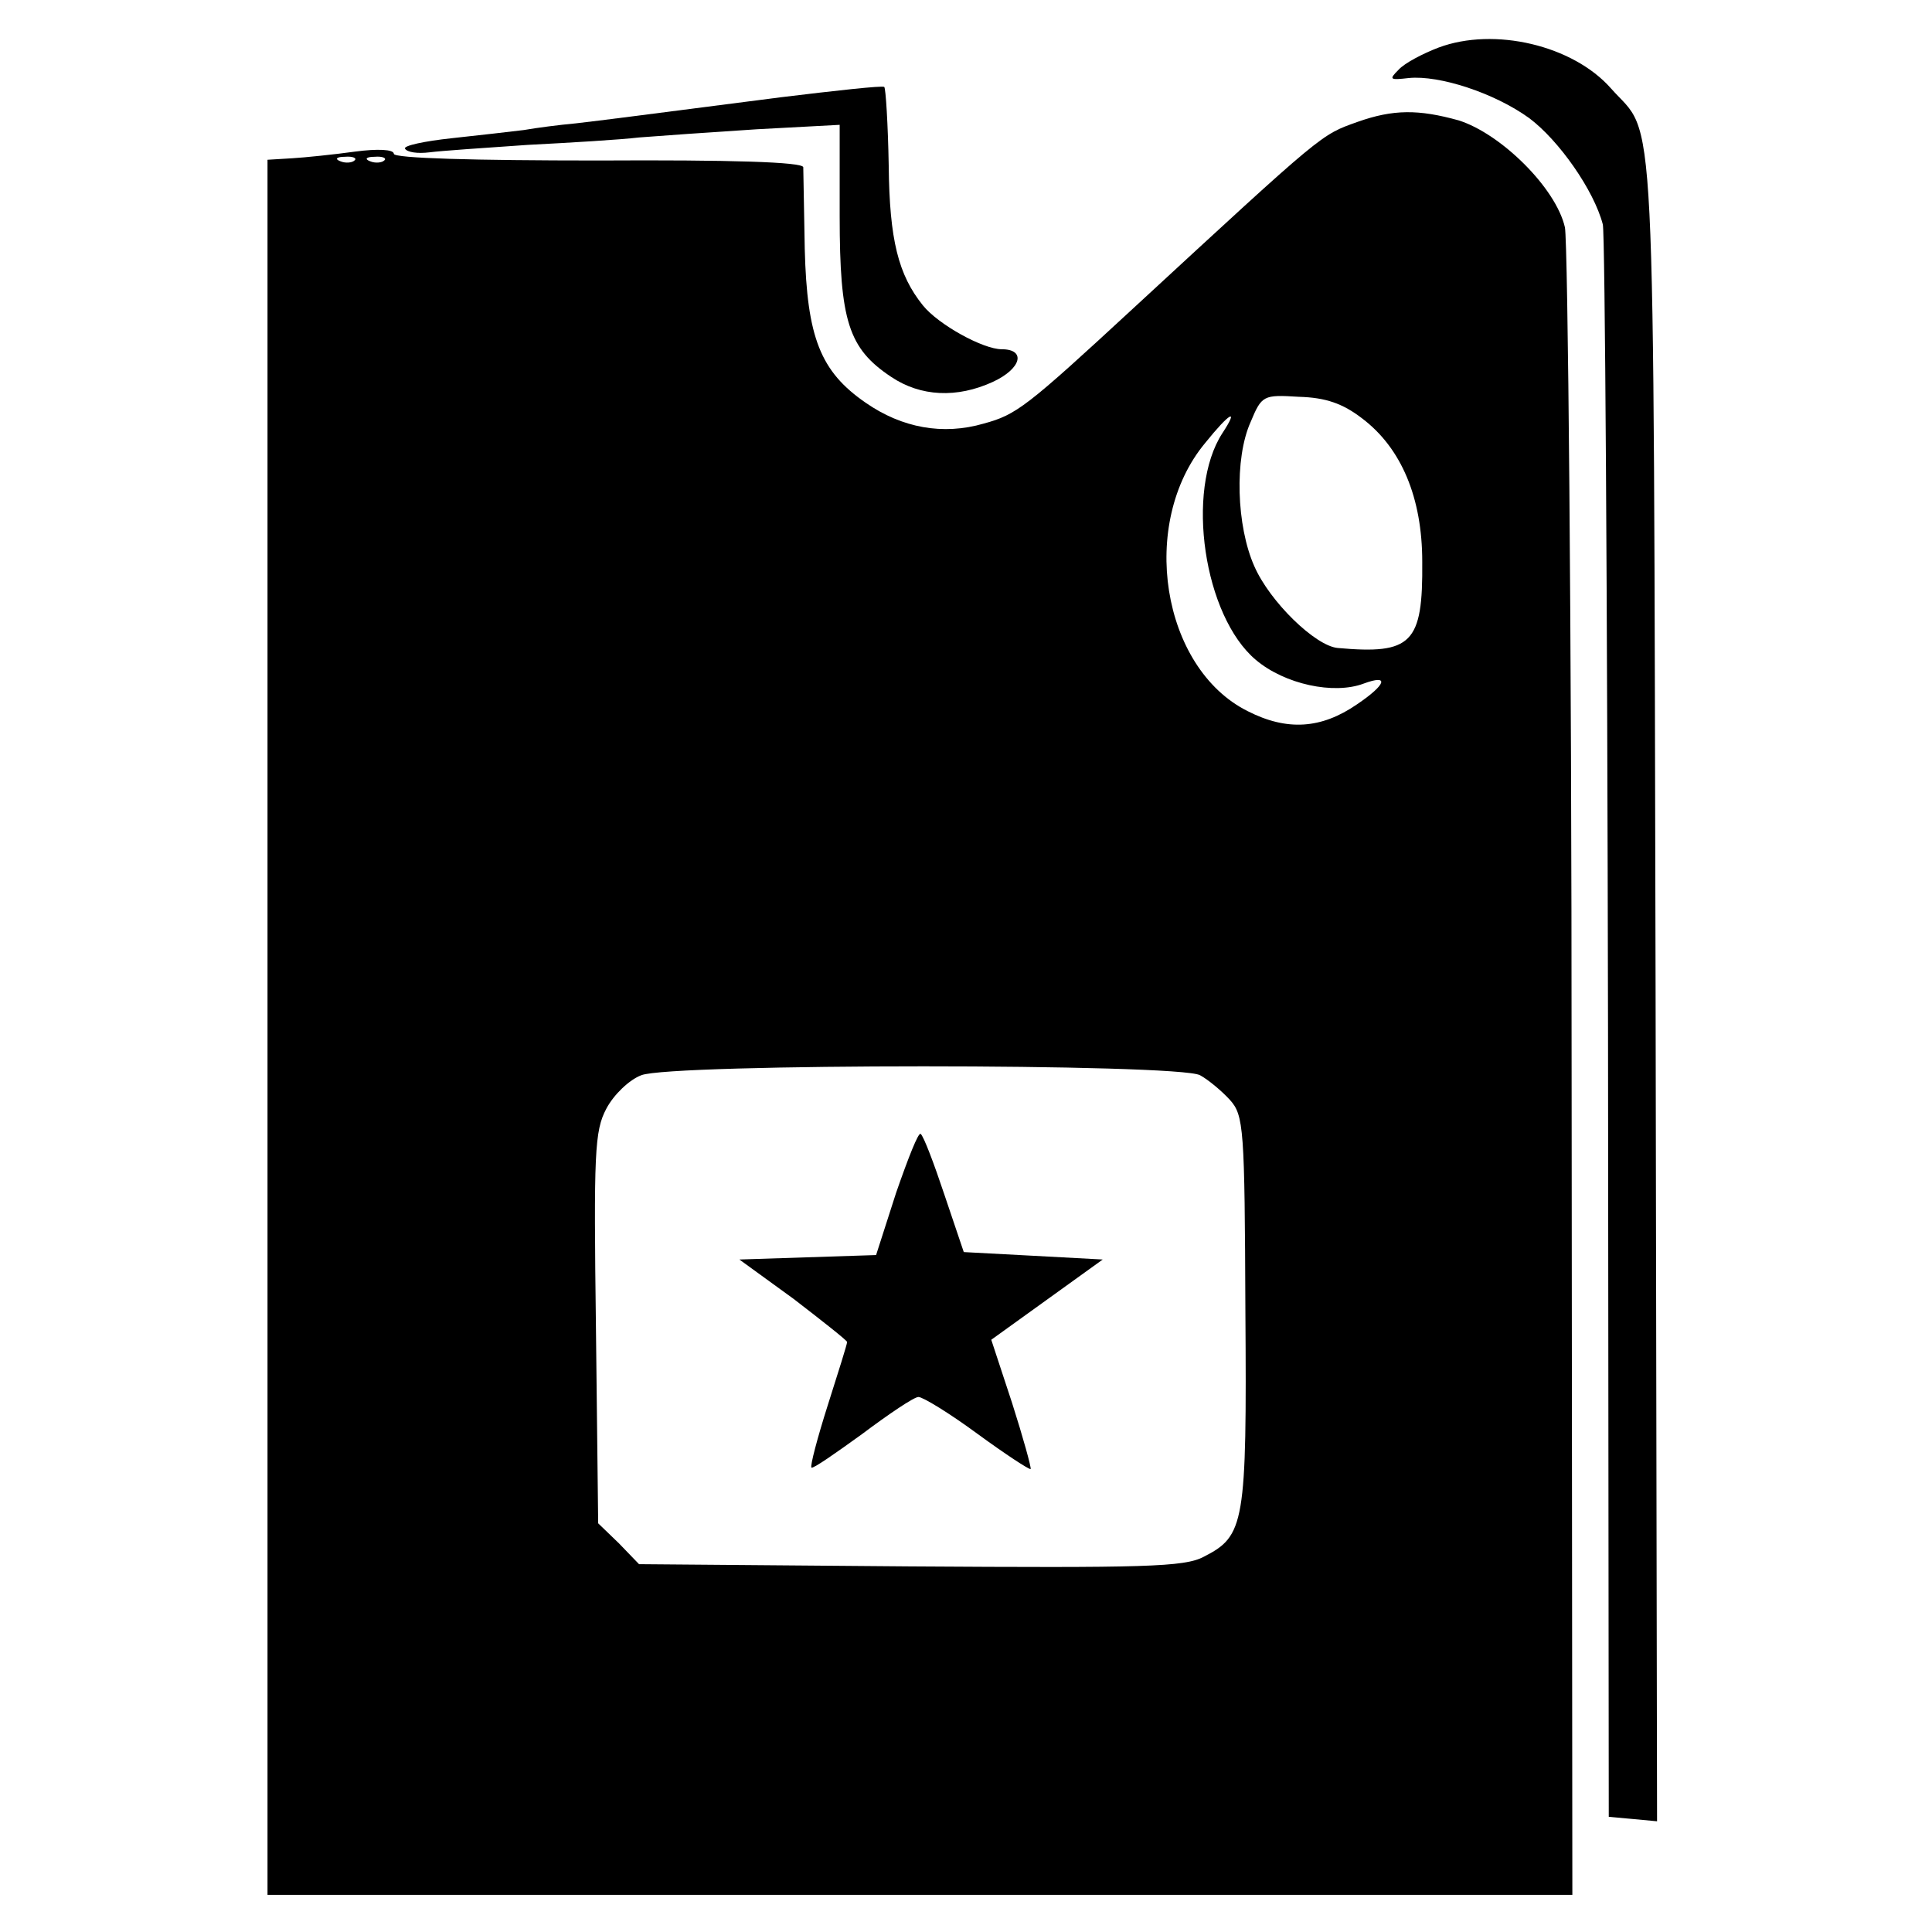
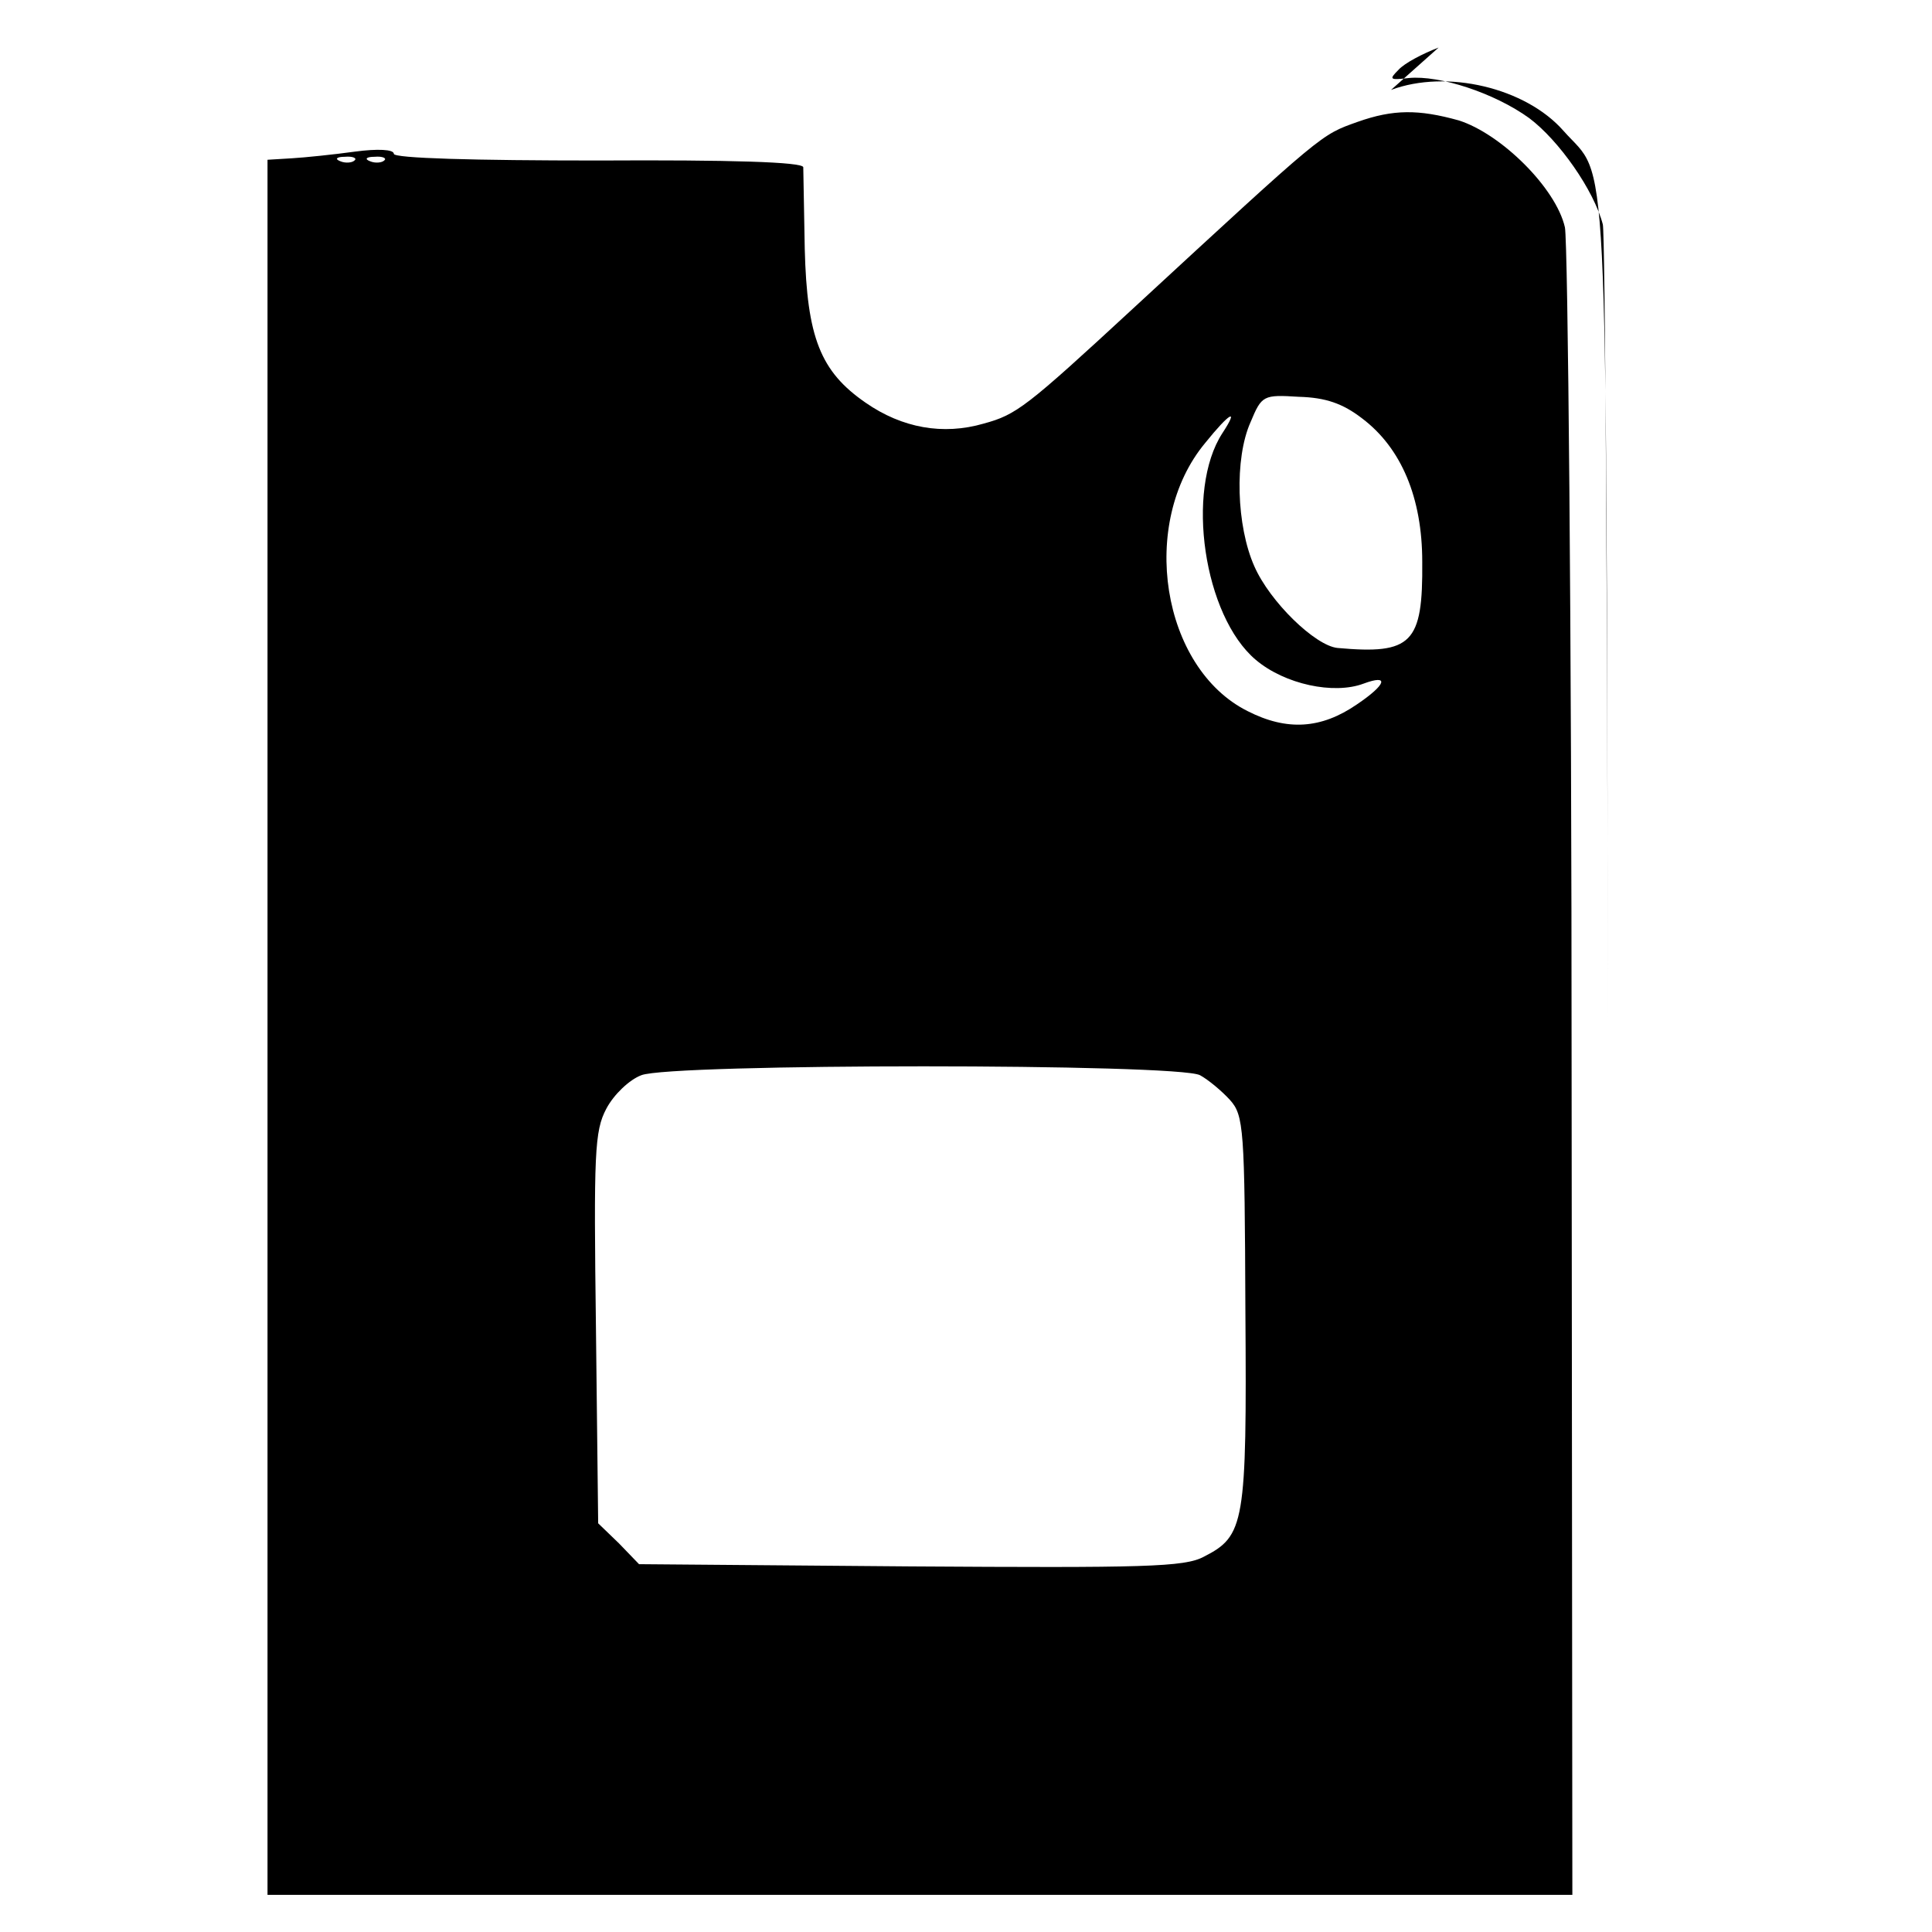
<svg xmlns="http://www.w3.org/2000/svg" version="1.0" width="260pt" height="260pt" viewBox="0 0 260 260" preserveAspectRatio="xMidYMid meet">
  <g transform="translate(0,260) scale(0.1,-0.1)" fill="#000000" stroke="none">
-     <path d="M1936 2536 c-21 -8 -46 -21 -54 -30 -13 -13 -12 -14 14 -11 41 4 115 -20 162 -54 40 -30 87 -97 99 -143 3 -12 6 -500 7 -1083 l1 -1060 33 -3 32 -3 -2 1123 c-3 1231 1 1140 -60 1209 -51 58 -157 83 -232 55z" />
-     <path d="M1050 2469 c-210 -27 -232 -30 -275 -35 -22 -2 -53 -6 -70 -9 -16 -2 -60 -7 -97 -11 -37 -4 -65 -10 -63 -14 3 -5 17 -7 33 -5 15 2 74 6 132 10 58 3 125 7 150 10 25 2 96 7 158 11 l112 6 0 -123 c0 -141 12 -178 69 -216 40 -27 89 -29 137 -7 39 18 45 44 12 44 -25 0 -85 33 -106 59 -33 41 -45 88 -46 188 -1 56 -4 104 -6 106 -3 2 -66 -5 -140 -14z" />
+     <path d="M1936 2536 c-21 -8 -46 -21 -54 -30 -13 -13 -12 -14 14 -11 41 4 115 -20 162 -54 40 -30 87 -97 99 -143 3 -12 6 -500 7 -1083 c-3 1231 1 1140 -60 1209 -51 58 -157 83 -232 55z" />
    <path d="M1827 2436 c-50 -18 -43 -12 -302 -251 -144 -133 -157 -143 -201 -155 -55 -16 -110 -6 -159 28 -61 42 -79 88 -82 207 -1 55 -2 105 -2 110 -1 7 -98 10 -276 9 -167 0 -275 3 -275 9 0 6 -22 7 -52 3 -29 -4 -68 -8 -85 -9 l-33 -2 0 -1167 0 -1168 878 0 878 0 -1 1102 c0 607 -5 1121 -9 1142 -12 53 -86 126 -143 144 -54 15 -88 15 -136 -2z m-1350 -52 c-3 -3 -12 -4 -19 -1 -8 3 -5 6 6 6 11 1 17 -2 13 -5z m40 0 c-3 -3 -12 -4 -19 -1 -8 3 -5 6 6 6 11 1 17 -2 13 -5z m1316 -347 c53 -40 81 -107 81 -193 1 -110 -14 -125 -114 -116 -30 3 -91 62 -112 110 -24 54 -27 145 -5 194 15 36 17 37 65 34 36 -1 59 -9 85 -29z m-188 -20 c-50 -77 -25 -246 45 -305 39 -33 105 -47 145 -32 35 13 31 -1 -9 -28 -48 -33 -94 -36 -147 -9 -116 58 -147 253 -57 361 33 41 46 48 23 13z m-30 -864 c11 -6 29 -21 40 -33 19 -21 20 -38 21 -284 2 -287 -1 -303 -56 -331 -26 -14 -81 -15 -395 -13 l-365 3 -27 28 -28 27 -3 263 c-3 235 -2 265 14 295 10 19 31 39 47 45 39 16 723 16 752 0z" />
-     <path d="M1206 995 l-27 -84 -92 -3 -92 -3 73 -53 c39 -30 72 -56 72 -58 0 -3 -12 -41 -26 -85 -14 -44 -24 -82 -22 -84 2 -2 32 19 68 45 36 27 70 50 76 50 6 0 42 -22 80 -50 37 -27 69 -48 71 -47 1 2 -10 42 -25 89 l-28 85 75 54 75 54 -93 5 -94 5 -26 77 c-14 42 -28 79 -32 82 -3 3 -17 -33 -33 -79z" />
  </g>
</svg>